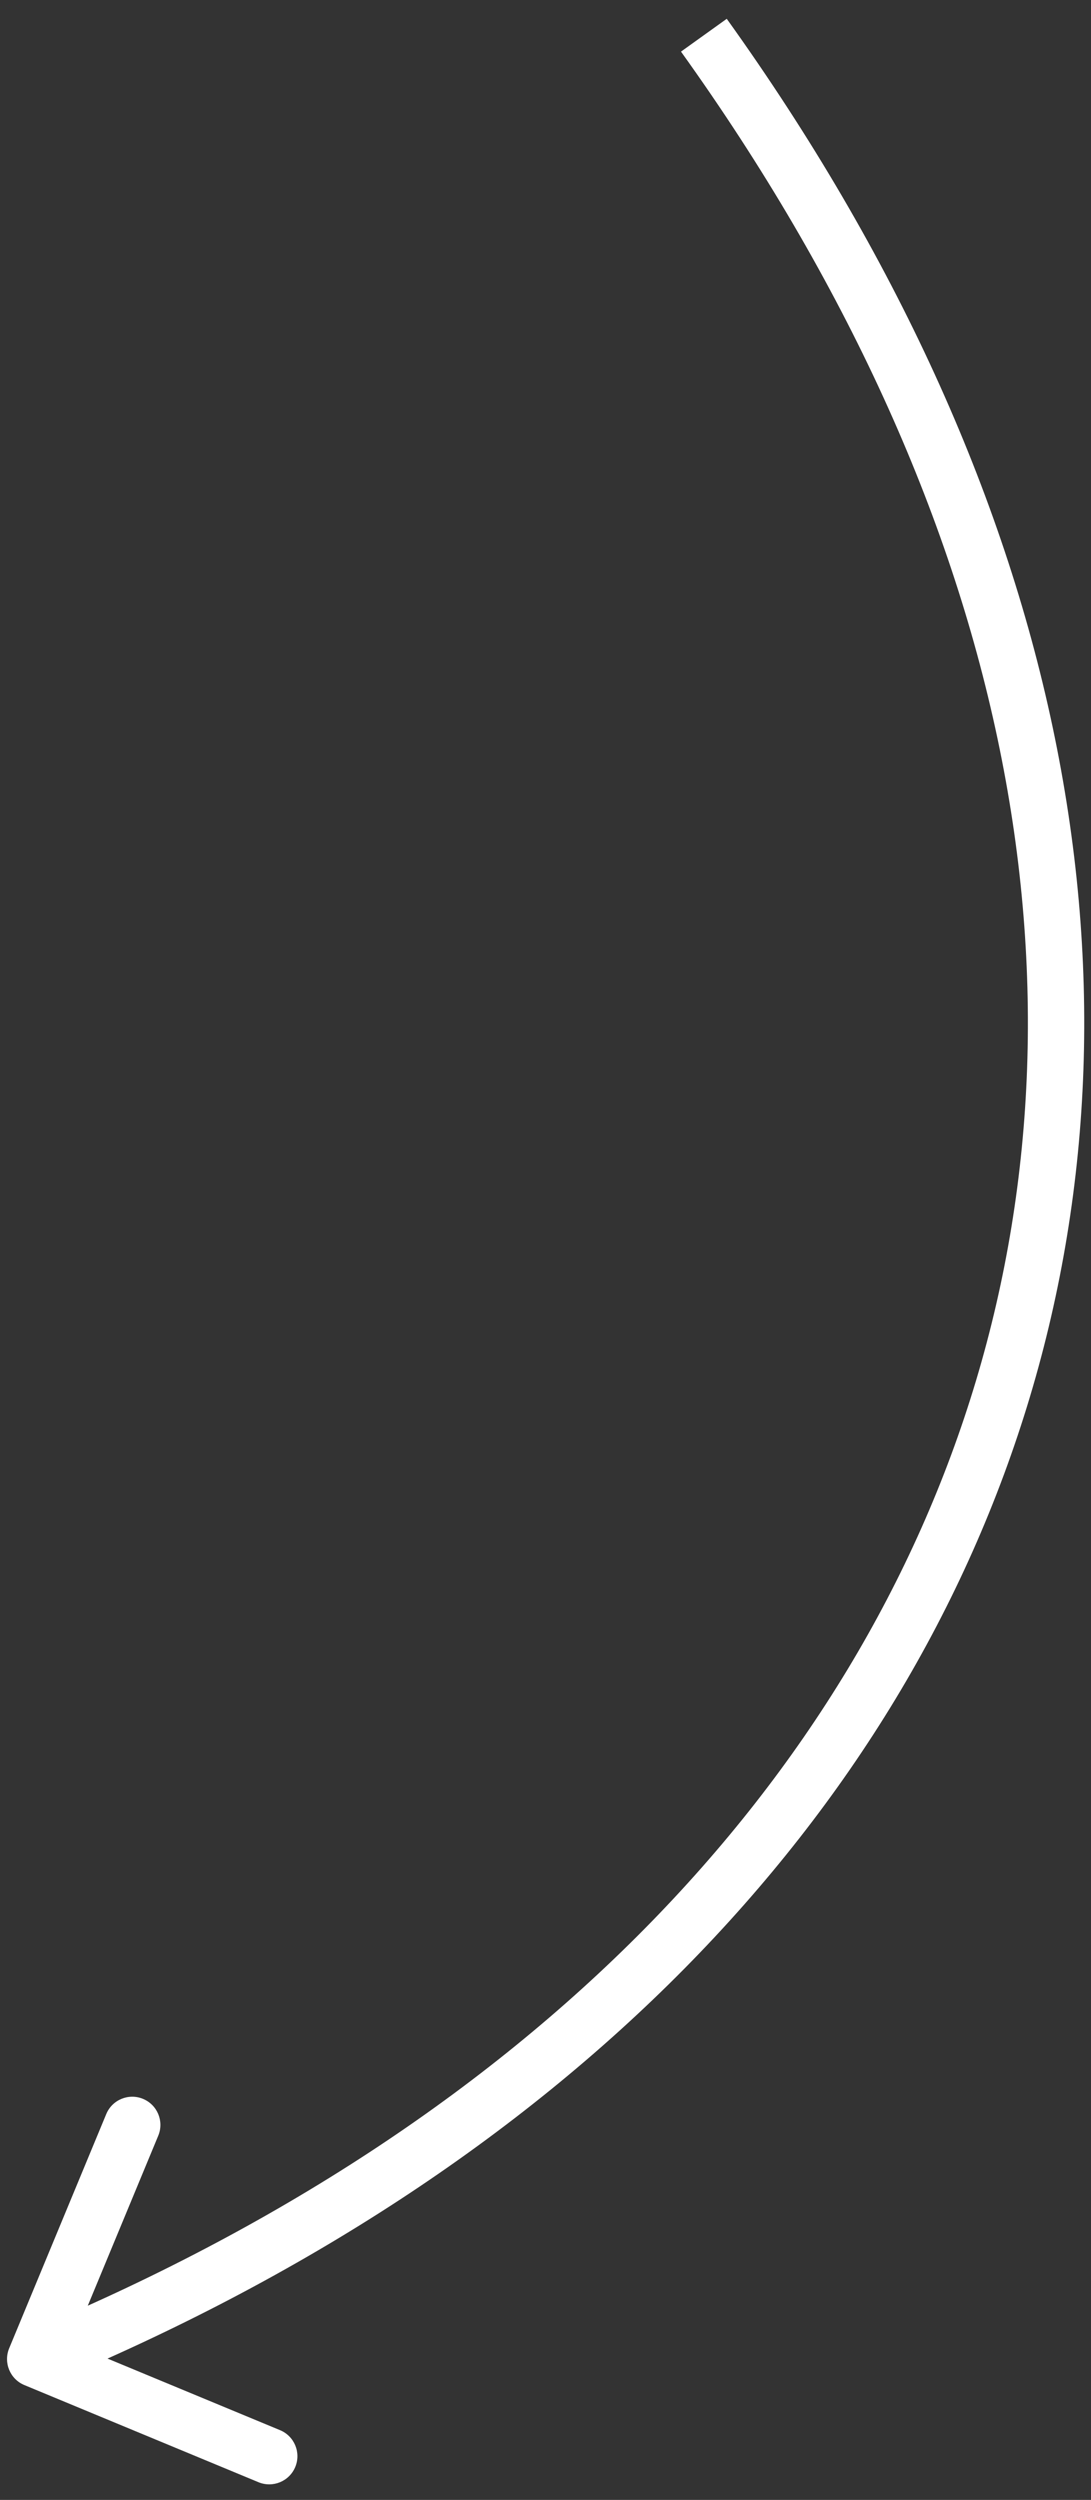
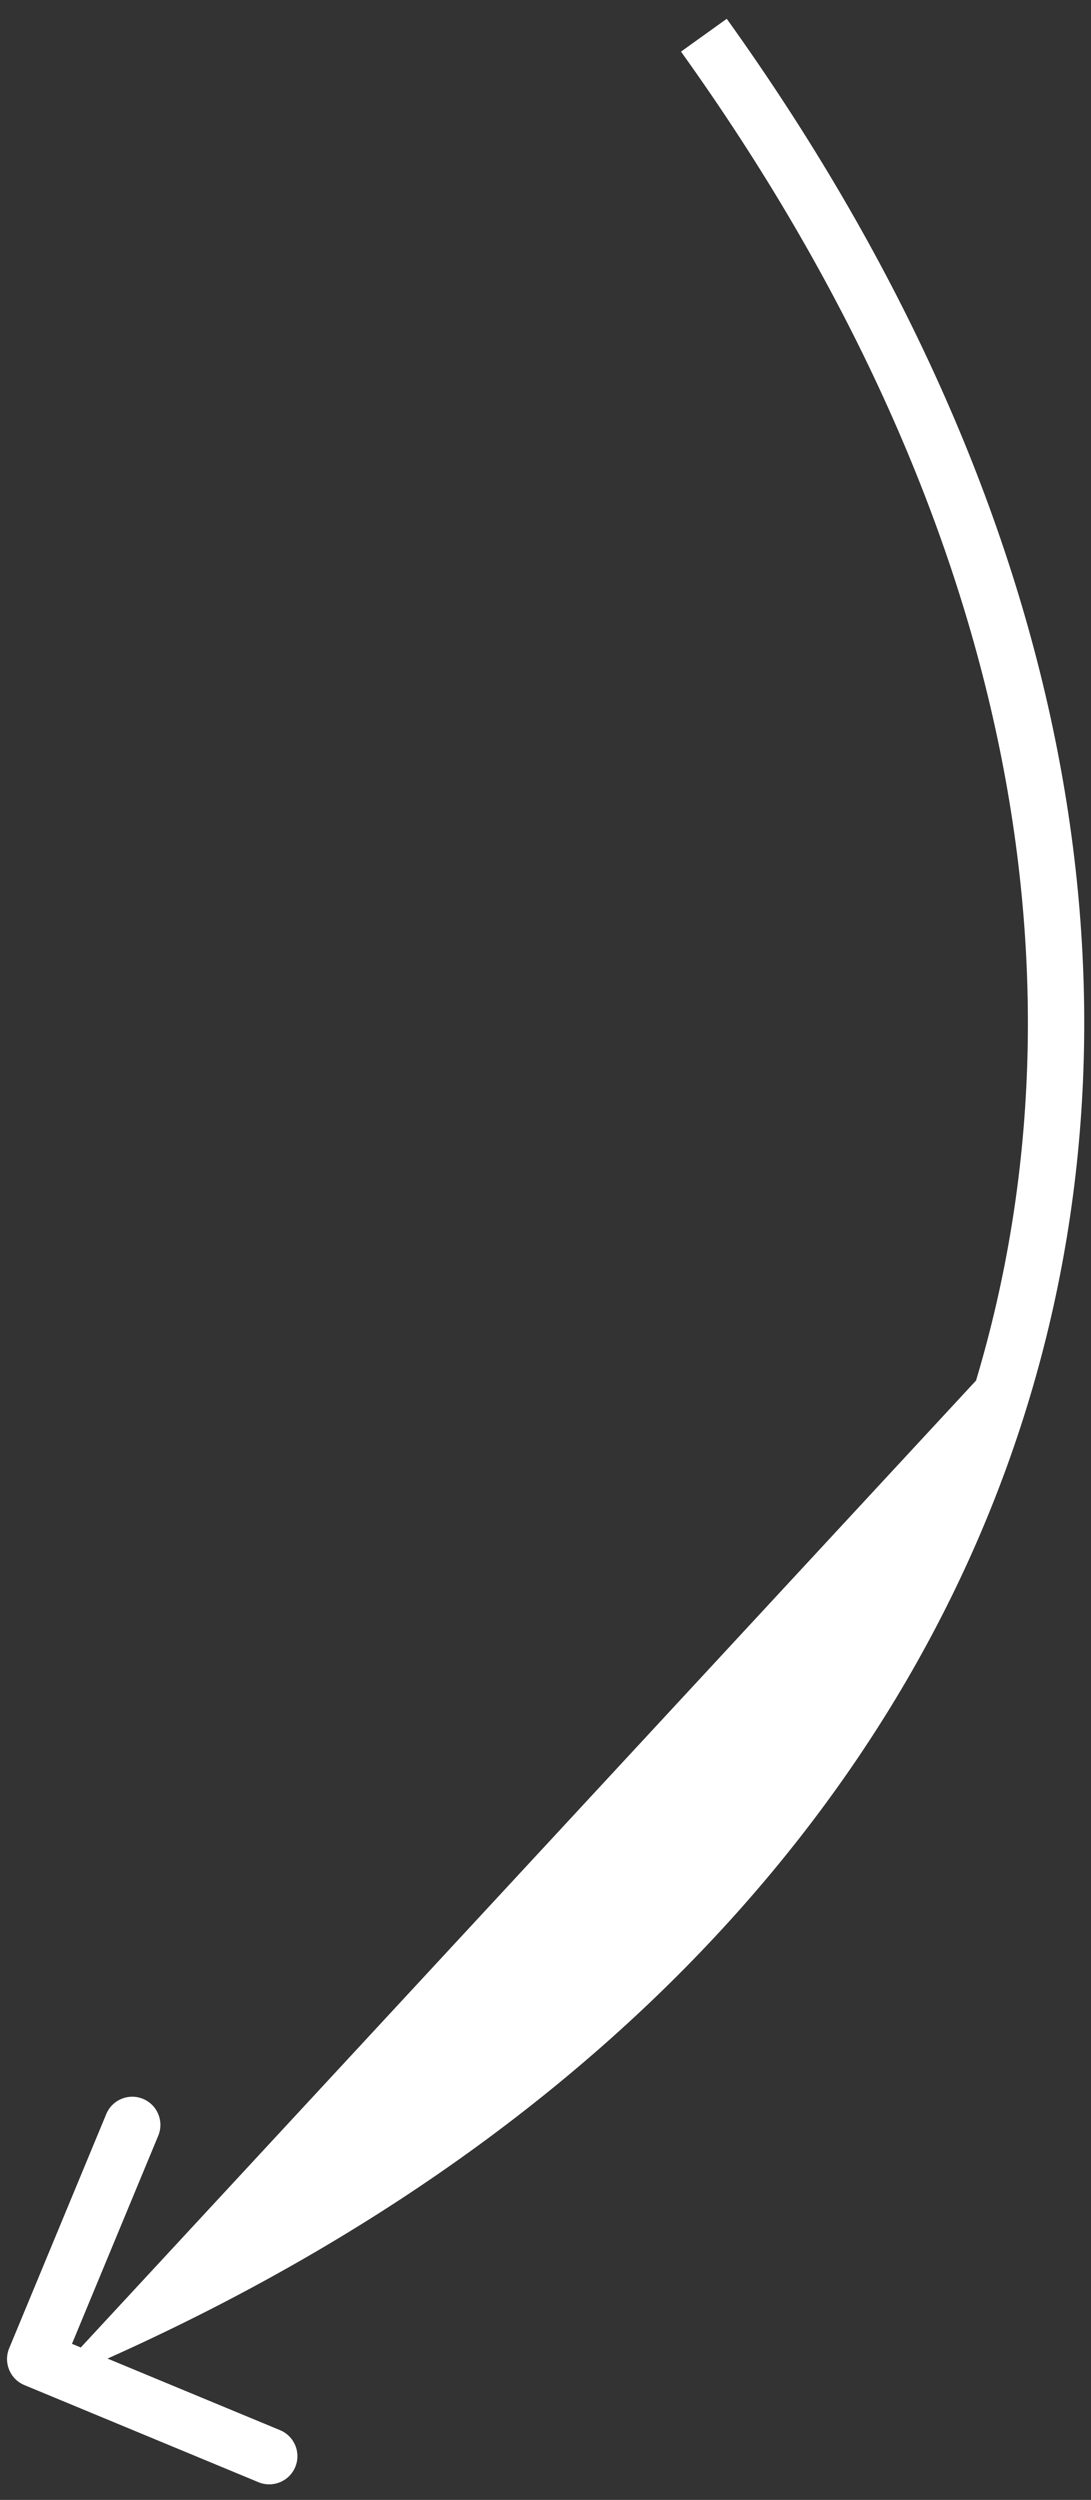
<svg xmlns="http://www.w3.org/2000/svg" width="31" height="71" viewBox="0 0 31 71" fill="none">
  <rect x="0" y="0" width="31" height="71" fill="#333333" stroke="none" />
-   <path d="M0.261 66.693C0.092 67.102 0.285 67.57 0.694 67.739L7.344 70.497C7.753 70.666 8.221 70.472 8.39 70.064C8.559 69.656 8.365 69.188 7.957 69.019L2.045 66.567L4.497 60.655C4.666 60.247 4.472 59.779 4.064 59.61C3.656 59.441 3.188 59.634 3.019 60.042L0.261 66.693ZM19.35 1.466C28.737 14.558 31.148 27.805 27.734 39.208C24.317 50.617 15.023 60.331 0.694 66.261L1.306 67.739C15.977 61.668 25.683 51.633 29.266 39.667C32.852 27.695 30.263 13.942 20.65 0.534L19.35 1.466Z" fill="white" />
+   <path d="M0.261 66.693C0.092 67.102 0.285 67.57 0.694 67.739L7.344 70.497C7.753 70.666 8.221 70.472 8.39 70.064C8.559 69.656 8.365 69.188 7.957 69.019L2.045 66.567L4.497 60.655C4.666 60.247 4.472 59.779 4.064 59.61C3.656 59.441 3.188 59.634 3.019 60.042L0.261 66.693ZM19.35 1.466C28.737 14.558 31.148 27.805 27.734 39.208L1.306 67.739C15.977 61.668 25.683 51.633 29.266 39.667C32.852 27.695 30.263 13.942 20.65 0.534L19.35 1.466Z" fill="white" />
</svg>